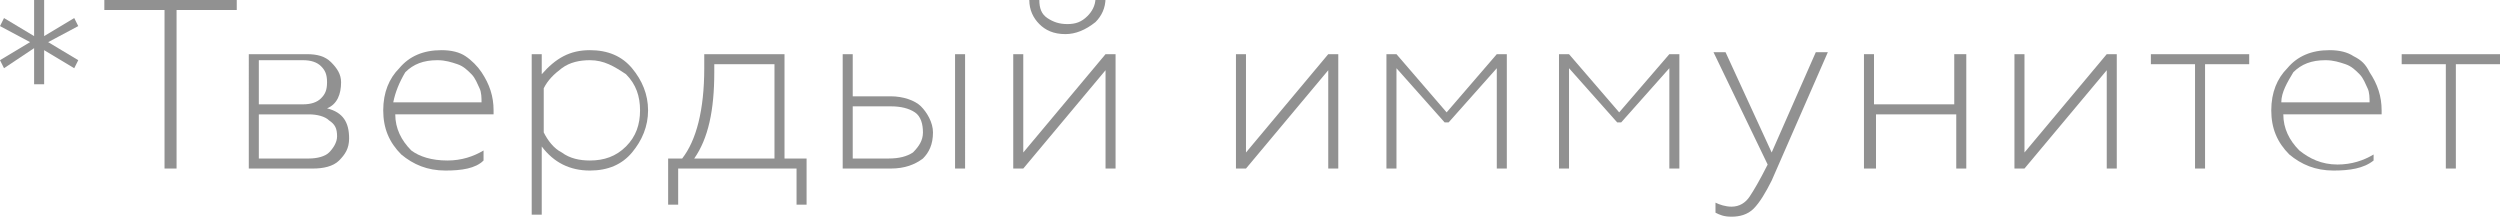
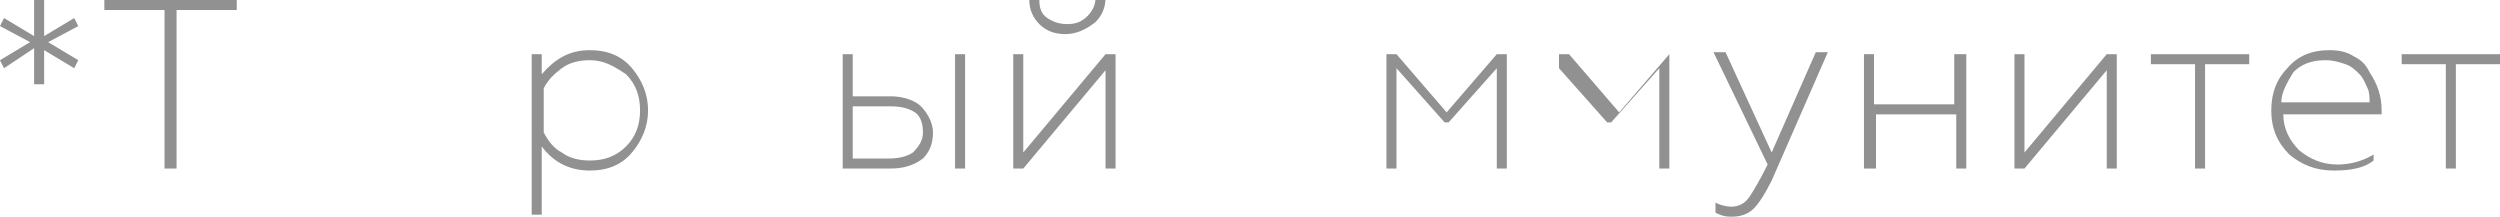
<svg xmlns="http://www.w3.org/2000/svg" id="Слой_1" x="0px" y="0px" viewBox="0 0 124.6 10.8" xml:space="preserve">
  <g>
    <g>
      <path fill="#919191" d="M2.2,4.2H1.7l0-1.8L0.2,3.4L0,3l1.5-0.9L0,1.3l0.2-0.4l1.5,0.9l0-1.8h0.5l0,1.8l1.5-0.9l0.2,0.4L2.4,2.1 L3.9,3L3.7,3.4L2.2,2.5L2.2,4.2z" />
      <path fill="#919191" d="M8.7,8.4H8.2V0.5h-3V0h6.6v0.5h-3V8.4z" />
-       <path fill="#919191" d="M15.6,8.4h-3.2V2.7h2.9c0.5,0,0.9,0.1,1.2,0.4S17,3.7,17,4.1c0,0.6-0.2,1.1-0.7,1.3 c0.8,0.2,1.1,0.7,1.1,1.5c0,0.5-0.2,0.8-0.5,1.1C16.6,8.3,16.1,8.4,15.6,8.4z M12.9,3.2v2h2.2c0.4,0,0.7-0.1,0.9-0.3 c0.2-0.2,0.3-0.4,0.3-0.8s-0.1-0.6-0.3-0.8c-0.2-0.2-0.5-0.3-0.9-0.3H12.9z M12.9,5.7v2.2h2.5c0.4,0,0.8-0.1,1-0.3 c0.2-0.2,0.4-0.5,0.4-0.8c0-0.4-0.1-0.6-0.4-0.8c-0.2-0.2-0.6-0.3-1-0.3H12.9z" />
-       <path fill="#919191" d="M22.2,8.5c-0.9,0-1.6-0.3-2.2-0.8c-0.6-0.6-0.9-1.3-0.9-2.2c0-0.9,0.3-1.6,0.8-2.1 c0.5-0.6,1.2-0.9,2.1-0.9c0.5,0,0.9,0.1,1.2,0.3C23.5,3,23.8,3.3,24,3.6c0.4,0.6,0.6,1.2,0.6,1.9v0.2h-4.9c0,0.7,0.3,1.3,0.8,1.8 C20.9,7.8,21.5,8,22.3,8c0.7,0,1.3-0.2,1.8-0.5V8C23.7,8.4,23,8.5,22.2,8.5z M19.6,5.1H24c0-0.2,0-0.5-0.1-0.7 c-0.1-0.2-0.2-0.5-0.4-0.7c-0.2-0.2-0.4-0.4-0.7-0.5c-0.3-0.1-0.6-0.2-1-0.2c-0.7,0-1.2,0.2-1.6,0.6C19.9,4.1,19.7,4.6,19.6,5.1z" />
      <path fill="#919191" d="M29.4,2.5c0.9,0,1.6,0.3,2.1,0.9s0.8,1.3,0.8,2.1c0,0.8-0.3,1.5-0.8,2.1c-0.5,0.6-1.2,0.9-2.1,0.9 c-1,0-1.8-0.4-2.4-1.2v3.4h-0.5V2.7h0.5v1C27.7,2.9,28.4,2.5,29.4,2.5z M29.4,3c-0.5,0-1,0.1-1.4,0.4c-0.4,0.3-0.7,0.6-0.9,1v2.2 c0.2,0.4,0.5,0.8,0.9,1C28.4,7.9,28.9,8,29.4,8c0.7,0,1.3-0.2,1.8-0.7c0.5-0.5,0.7-1.1,0.7-1.8c0-0.7-0.2-1.3-0.7-1.8 C30.6,3.3,30.1,3,29.4,3z" />
-       <path fill="#919191" d="M33.8,10.2h-0.5V7.9H34c0.7-0.9,1.1-2.4,1.1-4.5l0-0.7h4v5.2h1.1v2.3h-0.5V8.4h-5.9V10.2z M34.6,7.9h4V3.2 h-3v0.4C35.6,5.5,35.3,6.9,34.6,7.9z" />
      <path fill="#919191" d="M44.4,8.4H42V2.7h0.5v2.1h1.9c0.6,0,1.2,0.2,1.5,0.5s0.6,0.8,0.6,1.3c0,0.6-0.2,1-0.5,1.3 C45.6,8.2,45.1,8.4,44.4,8.4z M42.5,5.2v2.7h1.8c0.5,0,0.9-0.1,1.2-0.3C45.8,7.3,46,7,46,6.6c0-0.4-0.1-0.8-0.4-1 c-0.3-0.2-0.7-0.3-1.2-0.3H42.5z M48.1,8.4h-0.5V2.7h0.5V8.4z" />
      <path fill="#919191" d="M51,8.4h-0.5V2.7h0.5v4.9l4.1-4.9h0.5v5.7h-0.5V3.5L51,8.4z M53.1,1.7c-0.6,0-1-0.2-1.3-0.5 c-0.3-0.3-0.5-0.7-0.5-1.2h0.5c0,0.4,0.1,0.7,0.4,0.9s0.6,0.3,1,0.3c0.4,0,0.7-0.1,1-0.4c0.2-0.2,0.4-0.5,0.4-0.9h0.5 c0,0.5-0.2,0.9-0.5,1.2C54.1,1.5,53.6,1.7,53.1,1.7z" />
-       <path fill="#919191" d="M62.1,8.4h-0.5V2.7h0.5v4.9l4.1-4.9h0.5v5.7h-0.5V3.5L62.1,8.4z" />
      <path fill="#919191" d="M69.6,8.4h-0.5V2.7h0.5l2.5,2.9l2.5-2.9h0.5v5.7h-0.5v-5l-2.4,2.7H72l-2.4-2.7V8.4z" />
-       <path fill="#919191" d="M78.2,8.4h-0.5V2.7h0.5l2.5,2.9l2.5-2.9h0.5v5.7h-0.5v-5l-2.4,2.7h-0.2l-2.4-2.7V8.4z" />
+       <path fill="#919191" d="M78.2,8.4h-0.5V2.7h0.5l2.5,2.9l2.5-2.9v5.7h-0.5v-5l-2.4,2.7h-0.2l-2.4-2.7V8.4z" />
      <path fill="#919191" d="M86.3,10.8c-0.4,0-0.6-0.1-0.8-0.2v-0.5c0.2,0.1,0.5,0.2,0.8,0.2c0.4,0,0.7-0.2,0.9-0.5 c0.2-0.3,0.5-0.8,0.9-1.6l-2.7-5.6H86l2.3,5l2.2-5h0.6L88.3,9c-0.3,0.6-0.6,1.1-0.9,1.4C87.1,10.7,86.7,10.8,86.3,10.8z" />
      <path fill="#919191" d="M93.4,8.4h-0.5V2.7h0.5v2.5h4V2.7H98v5.7h-0.5V5.7h-4V8.4z" />
      <path fill="#919191" d="M100.9,8.4h-0.5V2.7h0.5v4.9l4.1-4.9h0.5v5.7H105V3.5L100.9,8.4z" />
      <path fill="#919191" d="M109.9,8.4h-0.5V3.2h-2.2V2.7h4.9v0.5h-2.2V8.4z" />
      <path fill="#919191" d="M116.3,8.5c-0.9,0-1.6-0.3-2.2-0.8c-0.6-0.6-0.9-1.3-0.9-2.2c0-0.9,0.3-1.6,0.8-2.1 c0.5-0.6,1.2-0.9,2.1-0.9c0.5,0,0.9,0.1,1.2,0.3c0.4,0.2,0.6,0.4,0.8,0.8c0.4,0.6,0.6,1.2,0.6,1.9v0.2h-4.9c0,0.7,0.3,1.3,0.8,1.8 c0.5,0.4,1.1,0.7,1.9,0.7c0.7,0,1.3-0.2,1.8-0.5V8C117.8,8.4,117.1,8.5,116.3,8.5z M113.7,5.1h4.4c0-0.2,0-0.5-0.1-0.7 c-0.1-0.2-0.2-0.5-0.4-0.7c-0.2-0.2-0.4-0.4-0.7-0.5c-0.3-0.1-0.6-0.2-1-0.2c-0.7,0-1.2,0.2-1.6,0.6C114,4.1,113.7,4.6,113.7,5.1z " />
      <path fill="#919191" d="M122.4,8.4h-0.5V3.2h-2.2V2.7h4.9v0.5h-2.2V8.4z" />
    </g>
  </g>
</svg>